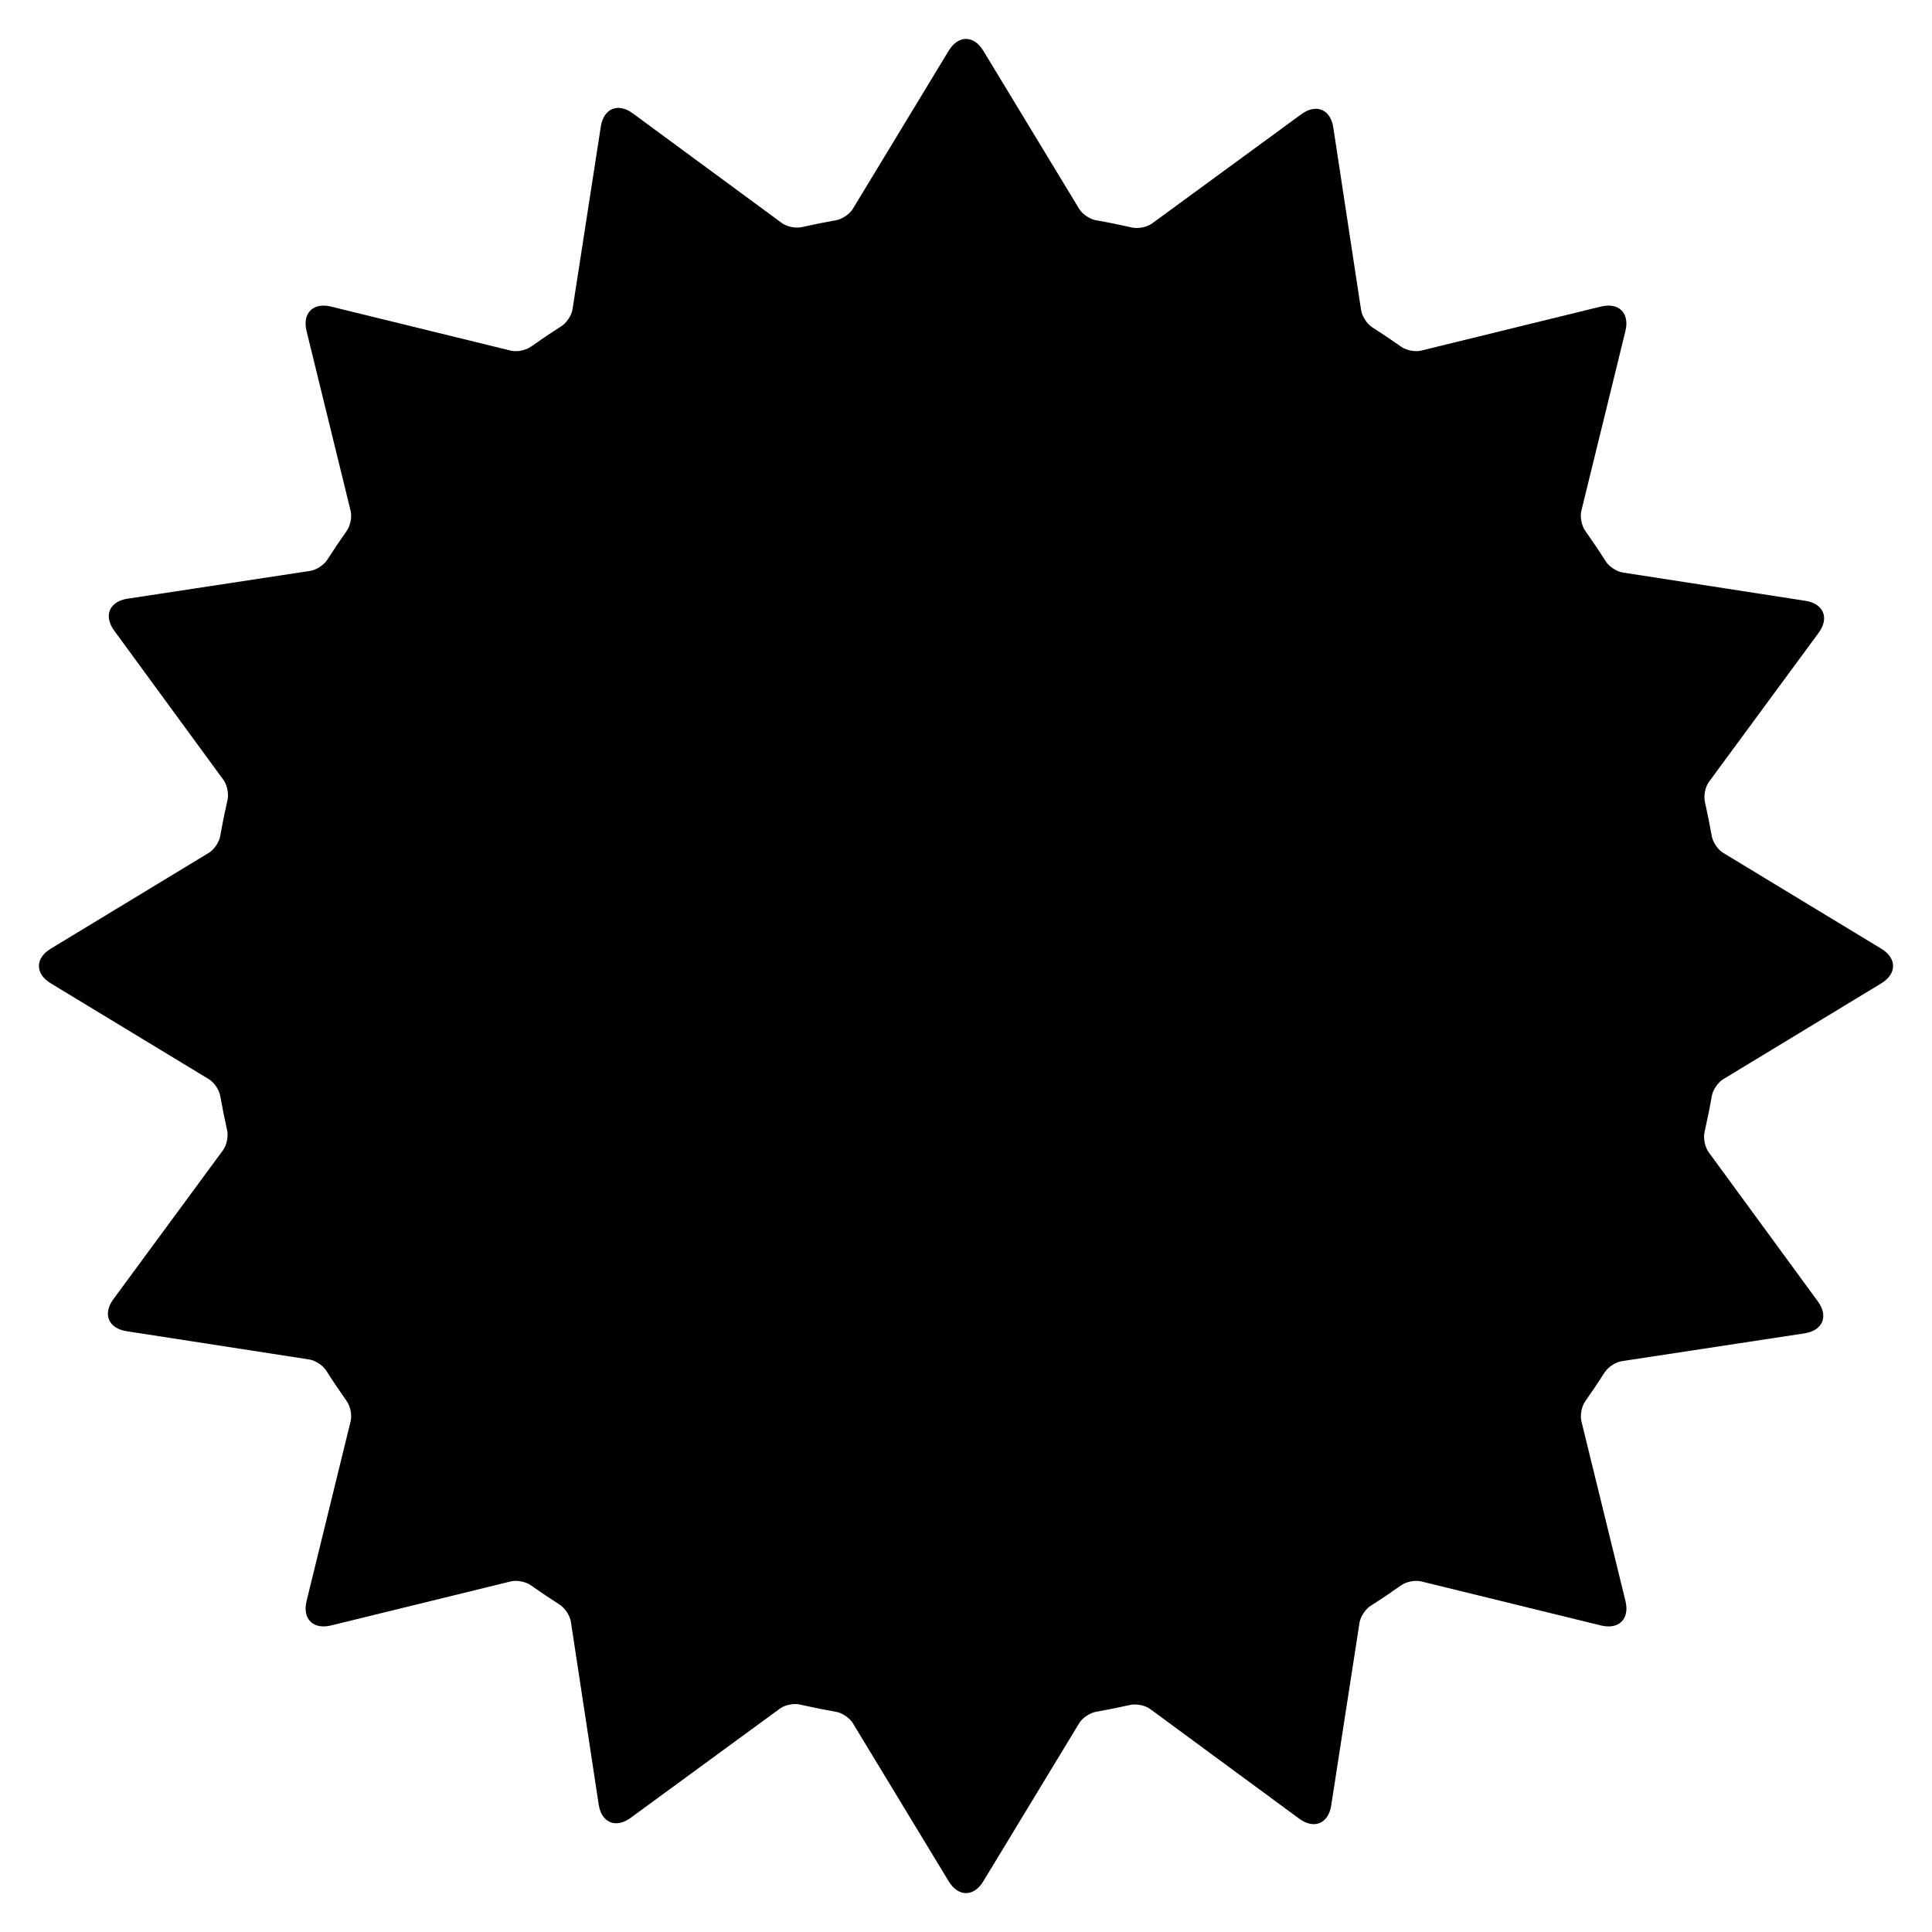
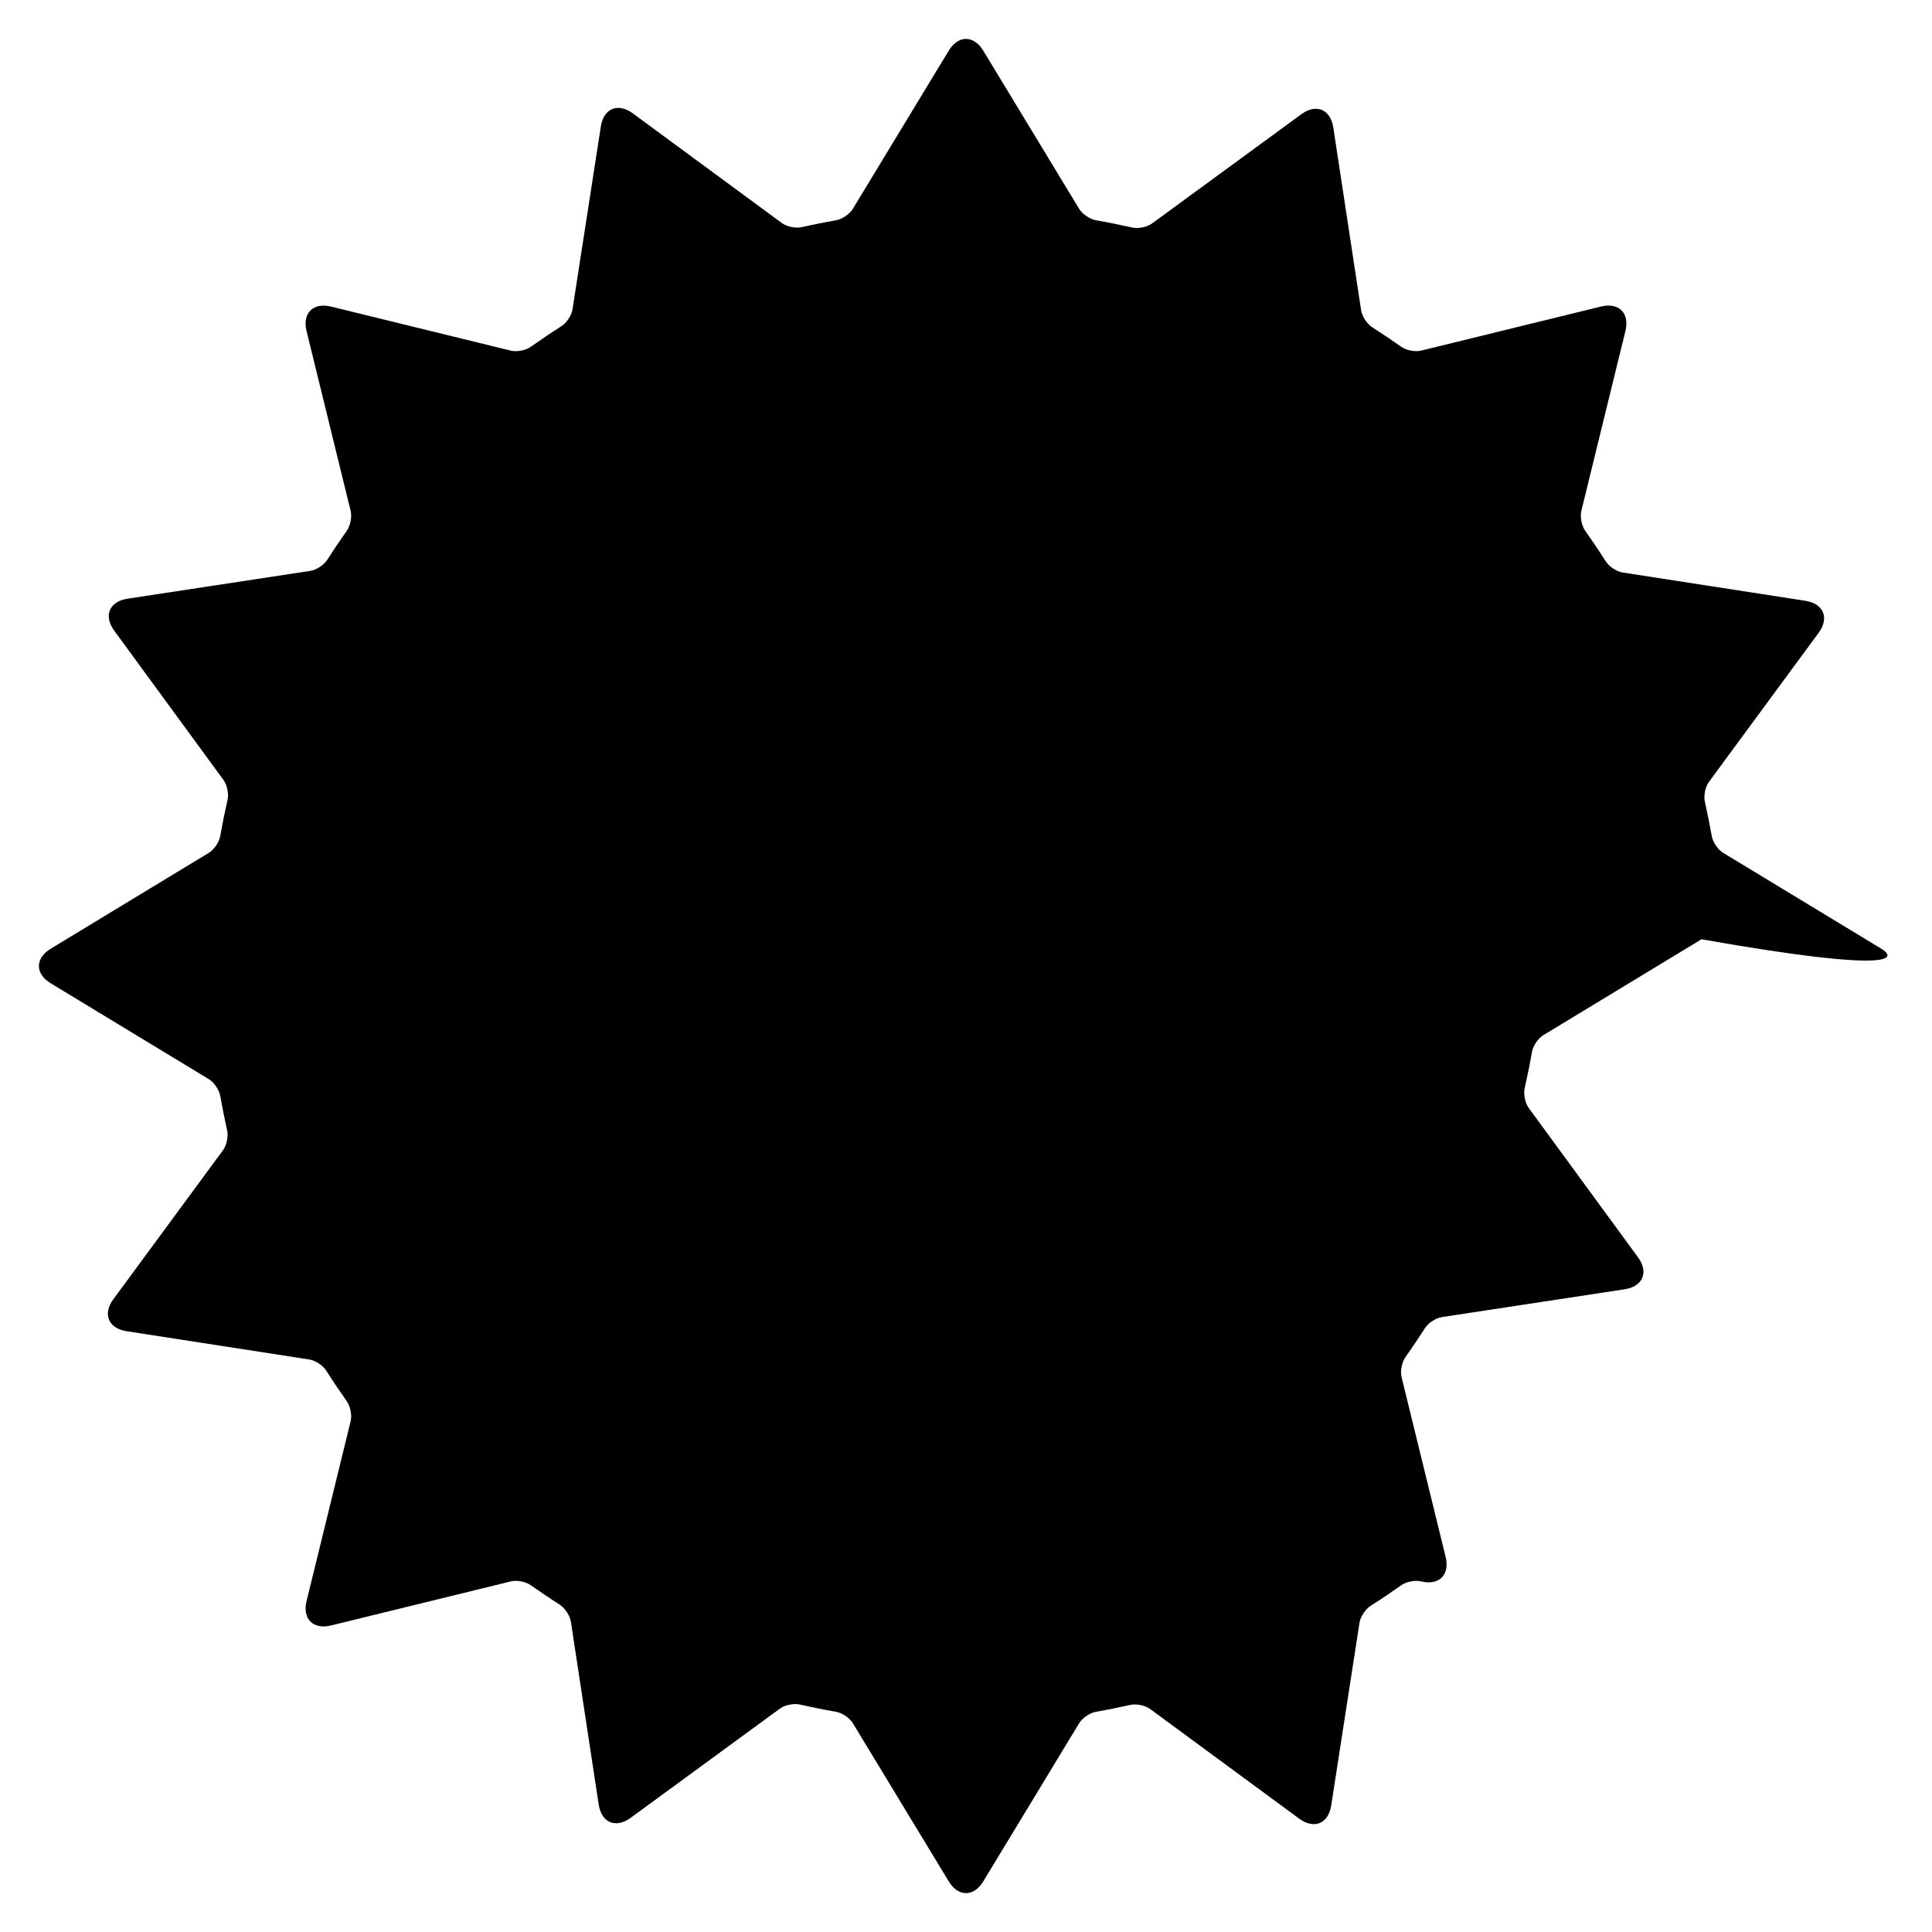
<svg xmlns="http://www.w3.org/2000/svg" version="1.1" id="Capa_1" x="0px" y="0px" viewBox="0 0 150 150" style="enable-background:new 0 0 150 150;" xml:space="preserve">
  <g>
-     <path d="M146.06,73.656l-12.279-7.445c-0.408-0.247-0.799-0.831-0.881-1.301c-0.157-0.897-0.337-1.786-0.535-2.669   c-0.104-0.466,0.035-1.154,0.318-1.538l8.515-11.572c0.848-1.153,0.389-2.266-1.026-2.485l-14.189-2.197   c-0.472-0.073-1.056-0.463-1.312-0.866c-0.513-0.807-1.047-1.598-1.598-2.378c-0.275-0.39-0.411-1.078-0.298-1.542l3.422-13.962   c0.341-1.391-0.51-2.241-1.901-1.901l-13.962,3.422c-0.464,0.114-1.153-0.023-1.542-0.298c-0.739-0.522-1.489-1.027-2.252-1.515   c-0.402-0.257-0.79-0.842-0.862-1.314L103.517,9.9c-0.215-1.415-1.327-1.877-2.482-1.032l-11.593,8.484   c-0.385,0.282-1.073,0.419-1.539,0.314c-0.93-0.21-1.868-0.401-2.814-0.566c-0.47-0.082-1.053-0.473-1.301-0.881L76.344,3.94   c-0.742-1.224-1.946-1.224-2.688,0l-7.445,12.279c-0.247,0.408-0.831,0.799-1.301,0.881c-0.897,0.157-1.786,0.337-2.669,0.535   c-0.466,0.104-1.154-0.035-1.538-0.318L49.132,8.803c-1.153-0.848-2.266-0.389-2.485,1.026L44.45,24.017   c-0.073,0.472-0.463,1.056-0.866,1.312c-0.807,0.513-1.599,1.047-2.378,1.598c-0.39,0.275-1.078,0.411-1.542,0.298l-13.962-3.422   c-1.391-0.341-2.241,0.51-1.901,1.901l3.422,13.962c0.114,0.464-0.023,1.153-0.298,1.542c-0.521,0.739-1.027,1.489-1.515,2.252   c-0.257,0.402-0.842,0.79-1.314,0.862L9.9,46.483c-1.415,0.215-1.877,1.327-1.032,2.482l8.484,11.592   c0.282,0.385,0.419,1.073,0.314,1.539c-0.21,0.93-0.401,1.868-0.566,2.814c-0.082,0.47-0.473,1.053-0.881,1.301L3.94,73.656   c-1.224,0.742-1.224,1.946,0,2.688l12.279,7.445c0.408,0.247,0.799,0.831,0.881,1.301c0.157,0.897,0.337,1.786,0.535,2.669   c0.104,0.466-0.035,1.154-0.318,1.538l-8.515,11.572c-0.848,1.153-0.389,2.266,1.026,2.485l14.189,2.197   c0.472,0.073,1.056,0.463,1.312,0.866c0.513,0.807,1.047,1.599,1.598,2.378c0.275,0.39,0.411,1.078,0.298,1.542l-3.422,13.962   c-0.341,1.391,0.51,2.241,1.901,1.901l13.962-3.422c0.464-0.114,1.153,0.023,1.542,0.298c0.739,0.522,1.489,1.027,2.252,1.515   c0.402,0.257,0.79,0.842,0.862,1.314l2.161,14.199c0.215,1.415,1.327,1.877,2.482,1.032l11.593-8.484   c0.385-0.282,1.073-0.42,1.539-0.314c0.93,0.21,1.868,0.401,2.814,0.566c0.47,0.082,1.053,0.473,1.301,0.881l7.445,12.279   c0.742,1.224,1.946,1.224,2.688,0l7.445-12.279c0.247-0.408,0.831-0.799,1.301-0.881c0.897-0.157,1.786-0.337,2.669-0.535   c0.466-0.104,1.154,0.035,1.538,0.318l11.572,8.514c1.153,0.849,2.266,0.389,2.485-1.025l2.197-14.189   c0.073-0.472,0.463-1.056,0.866-1.312c0.807-0.513,1.599-1.047,2.378-1.598c0.39-0.275,1.078-0.411,1.542-0.298l13.962,3.422   c1.391,0.341,2.241-0.51,1.901-1.901l-3.422-13.962c-0.114-0.464,0.023-1.153,0.298-1.542c0.521-0.739,1.027-1.489,1.515-2.252   c0.257-0.402,0.842-0.79,1.314-0.862l14.199-2.161c1.415-0.216,1.877-1.327,1.032-2.482l-8.484-11.593   c-0.282-0.385-0.419-1.073-0.314-1.539c0.21-0.93,0.401-1.868,0.566-2.814c0.082-0.47,0.473-1.053,0.881-1.301l12.279-7.445   C147.284,75.602,147.284,74.398,146.06,73.656z" />
+     <path d="M146.06,73.656l-12.279-7.445c-0.408-0.247-0.799-0.831-0.881-1.301c-0.157-0.897-0.337-1.786-0.535-2.669   c-0.104-0.466,0.035-1.154,0.318-1.538l8.515-11.572c0.848-1.153,0.389-2.266-1.026-2.485l-14.189-2.197   c-0.472-0.073-1.056-0.463-1.312-0.866c-0.513-0.807-1.047-1.598-1.598-2.378c-0.275-0.39-0.411-1.078-0.298-1.542l3.422-13.962   c0.341-1.391-0.51-2.241-1.901-1.901l-13.962,3.422c-0.464,0.114-1.153-0.023-1.542-0.298c-0.739-0.522-1.489-1.027-2.252-1.515   c-0.402-0.257-0.79-0.842-0.862-1.314L103.517,9.9c-0.215-1.415-1.327-1.877-2.482-1.032l-11.593,8.484   c-0.385,0.282-1.073,0.419-1.539,0.314c-0.93-0.21-1.868-0.401-2.814-0.566c-0.47-0.082-1.053-0.473-1.301-0.881L76.344,3.94   c-0.742-1.224-1.946-1.224-2.688,0l-7.445,12.279c-0.247,0.408-0.831,0.799-1.301,0.881c-0.897,0.157-1.786,0.337-2.669,0.535   c-0.466,0.104-1.154-0.035-1.538-0.318L49.132,8.803c-1.153-0.848-2.266-0.389-2.485,1.026L44.45,24.017   c-0.073,0.472-0.463,1.056-0.866,1.312c-0.807,0.513-1.599,1.047-2.378,1.598c-0.39,0.275-1.078,0.411-1.542,0.298l-13.962-3.422   c-1.391-0.341-2.241,0.51-1.901,1.901l3.422,13.962c0.114,0.464-0.023,1.153-0.298,1.542c-0.521,0.739-1.027,1.489-1.515,2.252   c-0.257,0.402-0.842,0.79-1.314,0.862L9.9,46.483c-1.415,0.215-1.877,1.327-1.032,2.482l8.484,11.592   c0.282,0.385,0.419,1.073,0.314,1.539c-0.21,0.93-0.401,1.868-0.566,2.814c-0.082,0.47-0.473,1.053-0.881,1.301L3.94,73.656   c-1.224,0.742-1.224,1.946,0,2.688l12.279,7.445c0.408,0.247,0.799,0.831,0.881,1.301c0.157,0.897,0.337,1.786,0.535,2.669   c0.104,0.466-0.035,1.154-0.318,1.538l-8.515,11.572c-0.848,1.153-0.389,2.266,1.026,2.485l14.189,2.197   c0.472,0.073,1.056,0.463,1.312,0.866c0.513,0.807,1.047,1.599,1.598,2.378c0.275,0.39,0.411,1.078,0.298,1.542l-3.422,13.962   c-0.341,1.391,0.51,2.241,1.901,1.901l13.962-3.422c0.464-0.114,1.153,0.023,1.542,0.298c0.739,0.522,1.489,1.027,2.252,1.515   c0.402,0.257,0.79,0.842,0.862,1.314l2.161,14.199c0.215,1.415,1.327,1.877,2.482,1.032l11.593-8.484   c0.385-0.282,1.073-0.42,1.539-0.314c0.93,0.21,1.868,0.401,2.814,0.566c0.47,0.082,1.053,0.473,1.301,0.881l7.445,12.279   c0.742,1.224,1.946,1.224,2.688,0l7.445-12.279c0.247-0.408,0.831-0.799,1.301-0.881c0.897-0.157,1.786-0.337,2.669-0.535   c0.466-0.104,1.154,0.035,1.538,0.318l11.572,8.514c1.153,0.849,2.266,0.389,2.485-1.025l2.197-14.189   c0.073-0.472,0.463-1.056,0.866-1.312c0.807-0.513,1.599-1.047,2.378-1.598c0.39-0.275,1.078-0.411,1.542-0.298c1.391,0.341,2.241-0.51,1.901-1.901l-3.422-13.962c-0.114-0.464,0.023-1.153,0.298-1.542c0.521-0.739,1.027-1.489,1.515-2.252   c0.257-0.402,0.842-0.79,1.314-0.862l14.199-2.161c1.415-0.216,1.877-1.327,1.032-2.482l-8.484-11.593   c-0.282-0.385-0.419-1.073-0.314-1.539c0.21-0.93,0.401-1.868,0.566-2.814c0.082-0.47,0.473-1.053,0.881-1.301l12.279-7.445   C147.284,75.602,147.284,74.398,146.06,73.656z" />
  </g>
</svg>